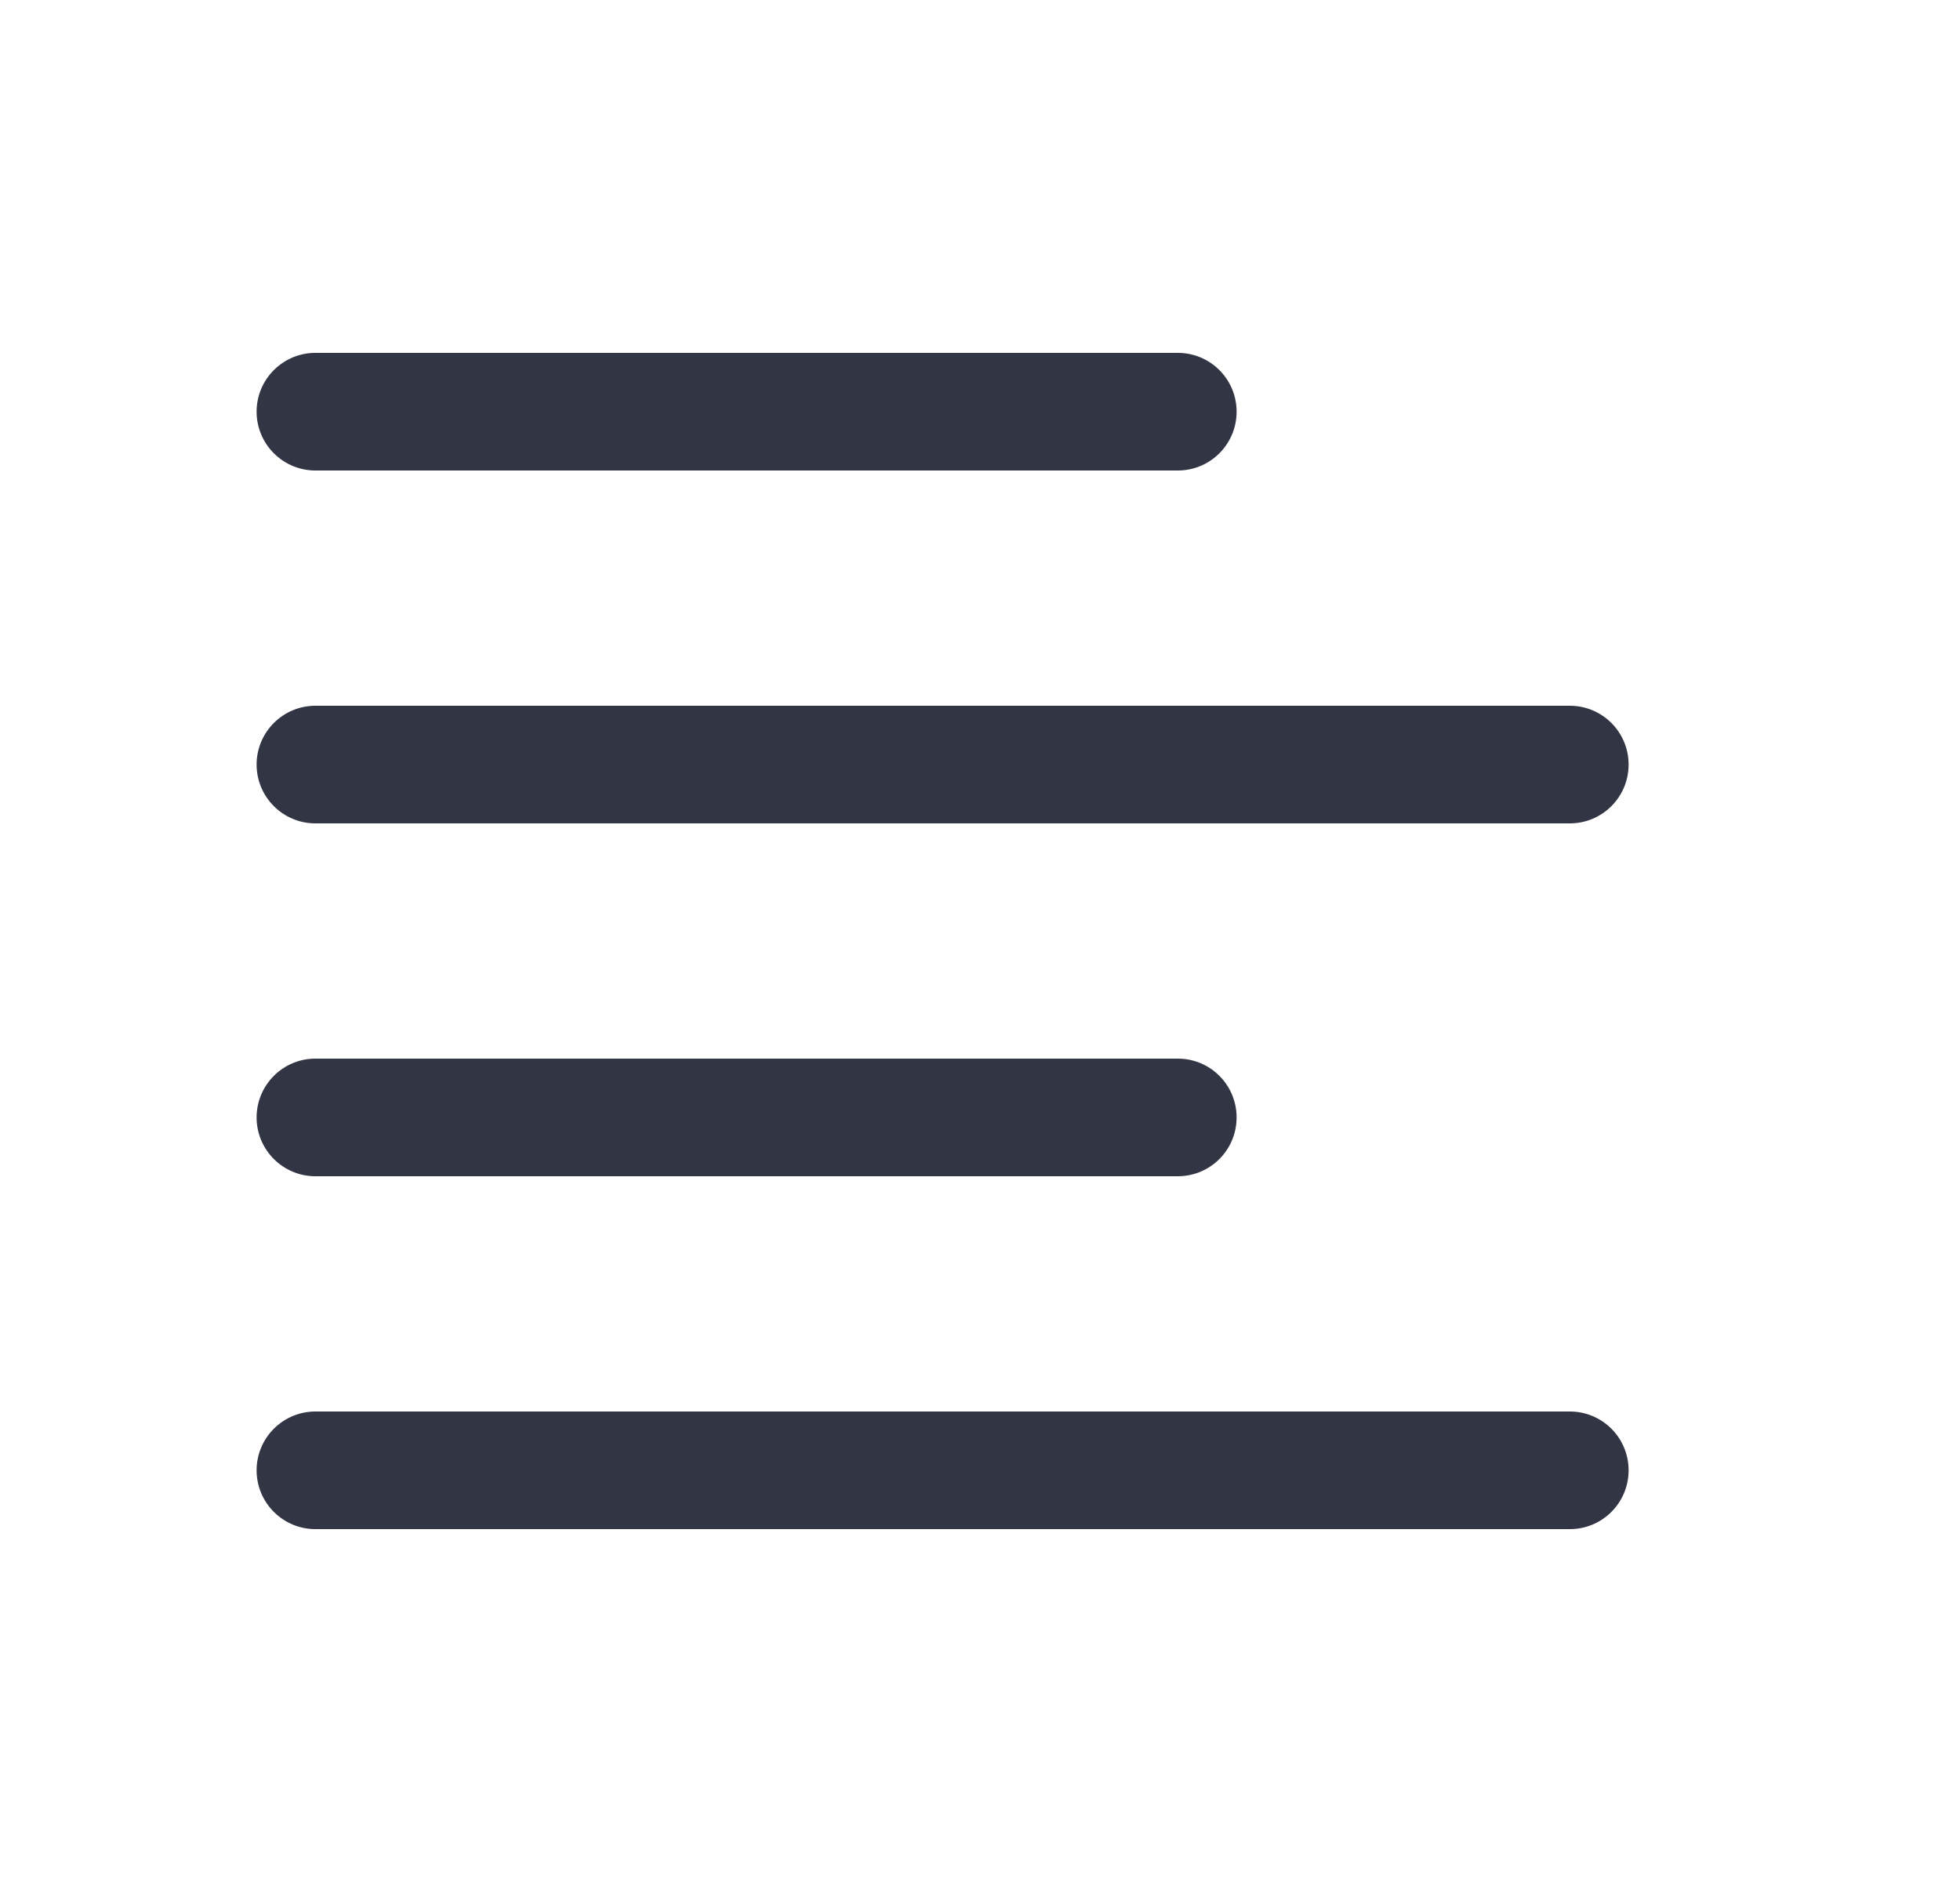
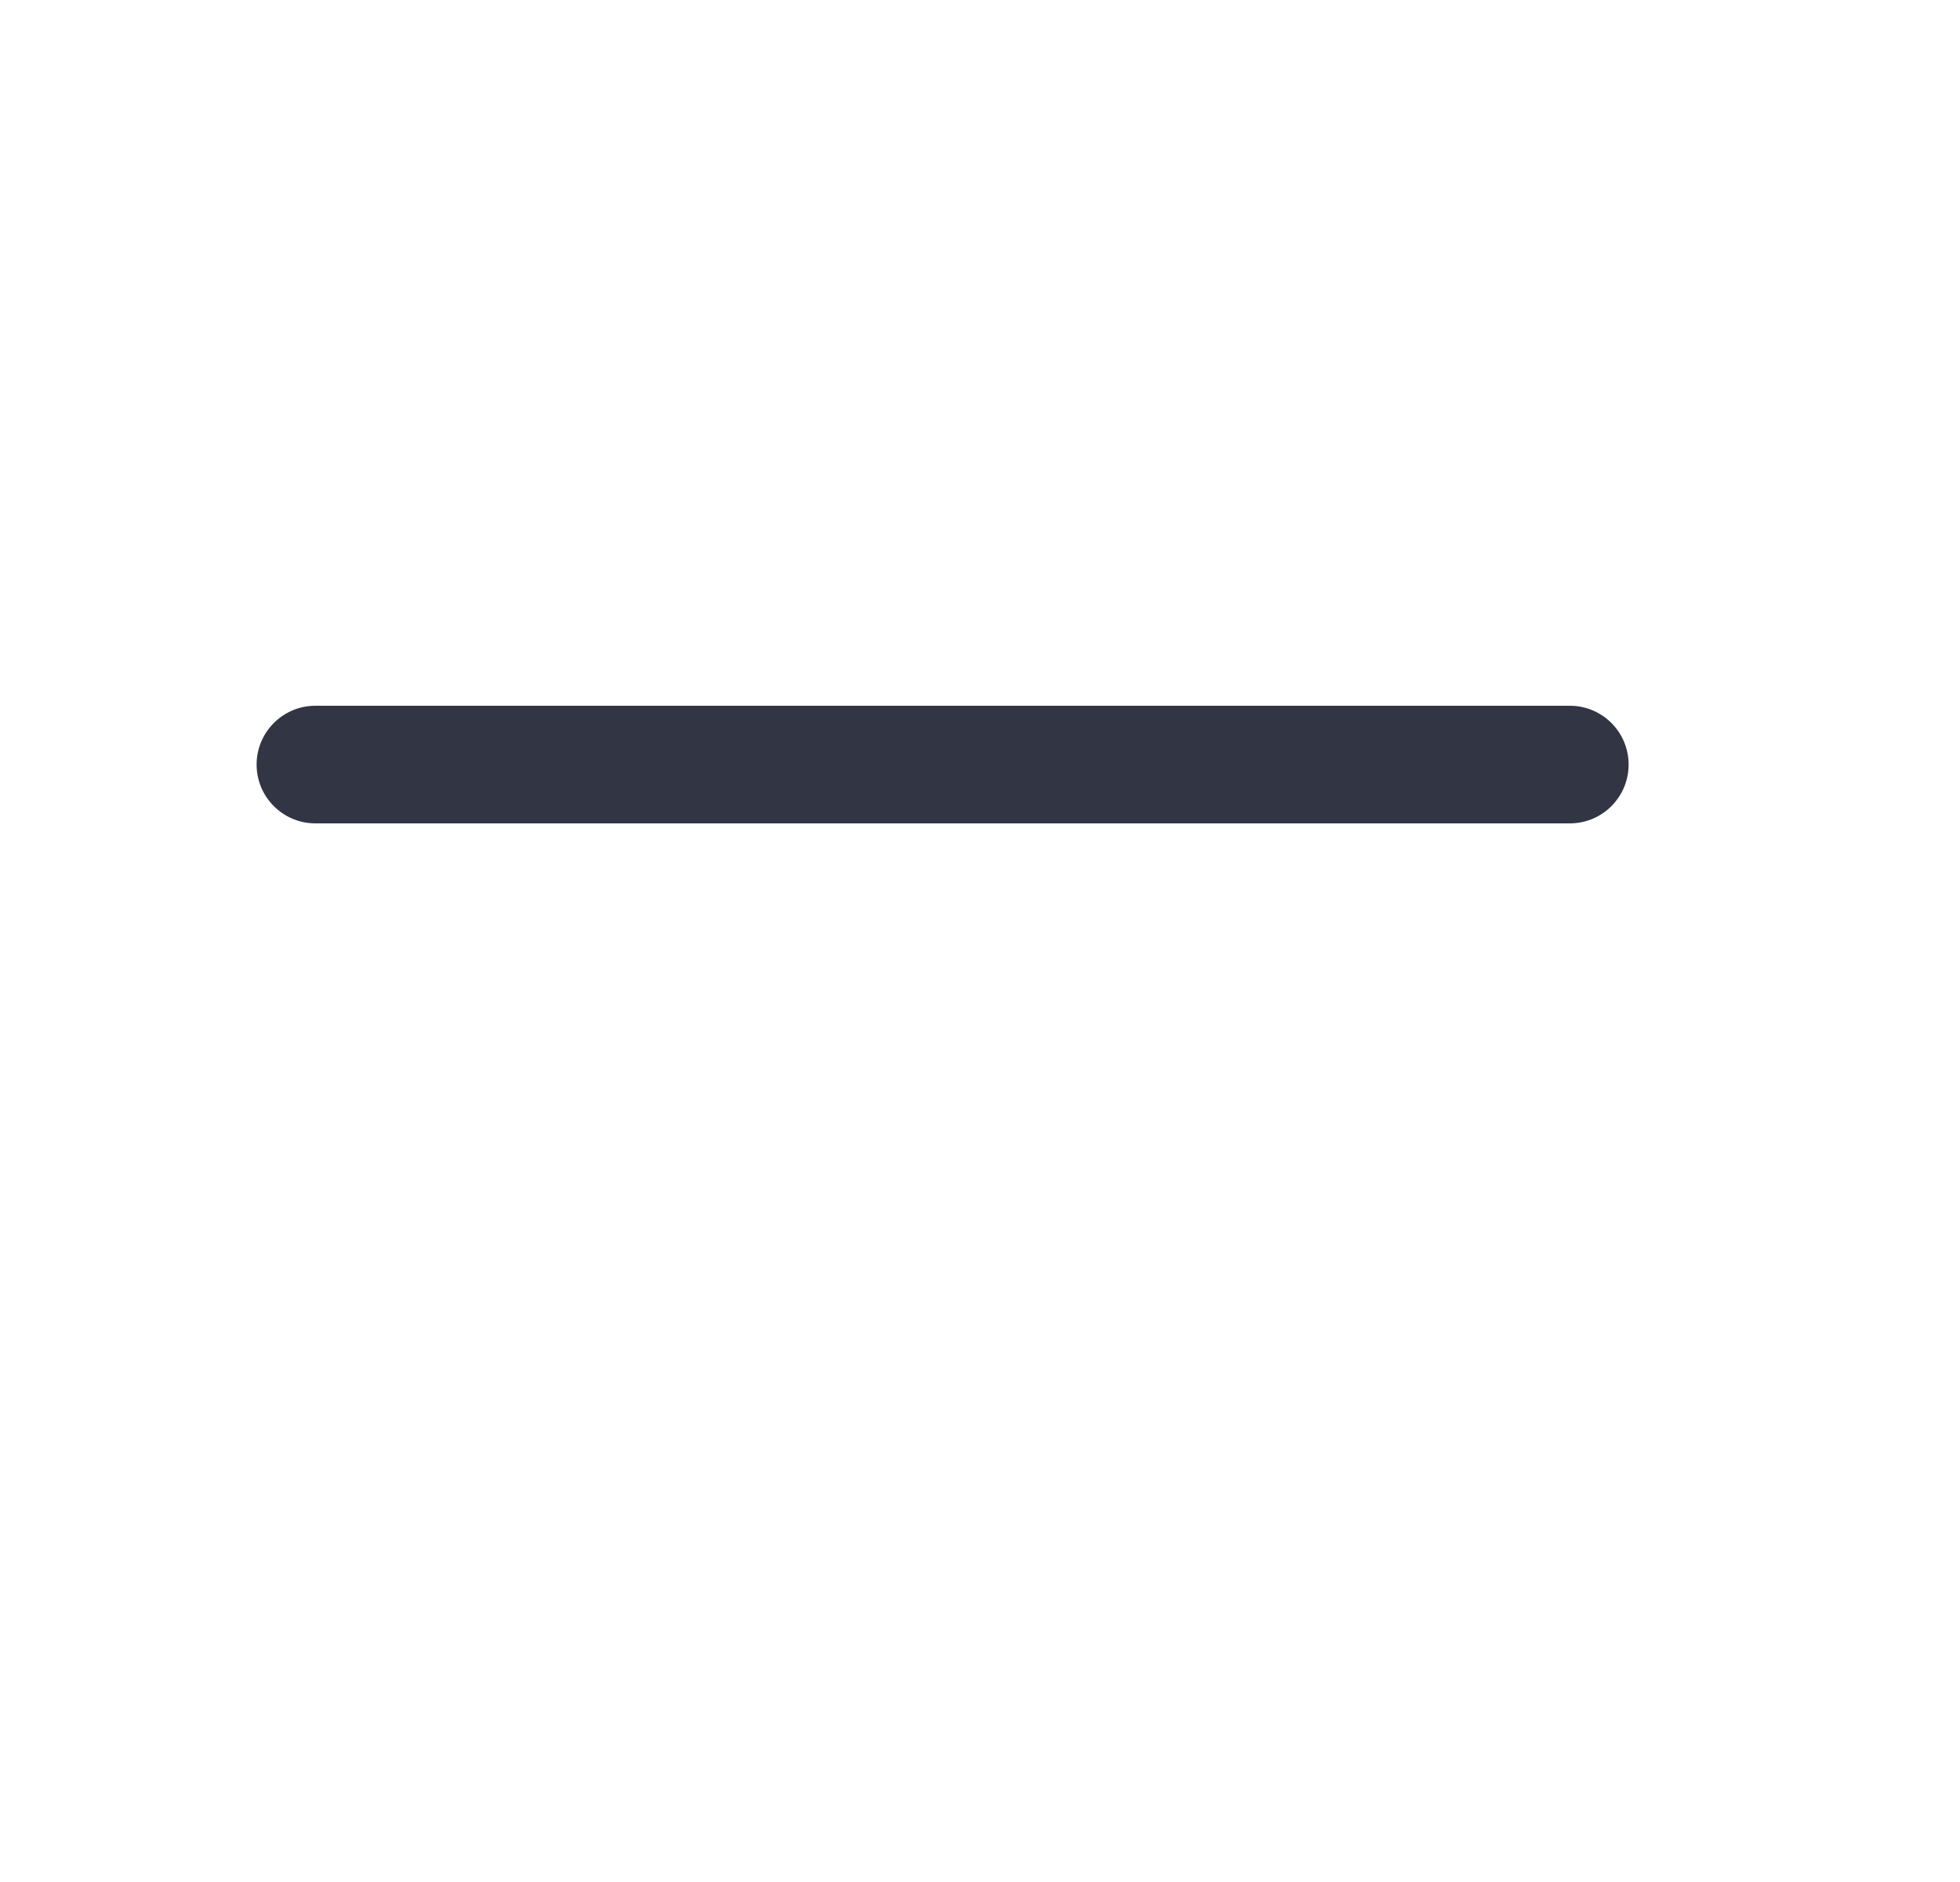
<svg xmlns="http://www.w3.org/2000/svg" width="25" height="24" viewBox="0 0 25 24" fill="none">
-   <path d="M4.023 4.5C3.609 4.5 3.273 4.836 3.273 5.25C3.273 5.664 3.609 6 4.023 6L15.023 6C15.438 6 15.773 5.664 15.773 5.25C15.773 4.836 15.438 4.5 15.023 4.5H4.023Z" fill="#323544" />
  <path d="M4.023 9C3.609 9 3.273 9.336 3.273 9.75C3.273 10.164 3.609 10.5 4.023 10.5L20.023 10.5C20.438 10.5 20.773 10.164 20.773 9.75C20.773 9.336 20.438 9 20.023 9L4.023 9Z" fill="#323544" />
-   <path d="M4.023 18C3.609 18 3.273 18.336 3.273 18.75C3.273 19.164 3.609 19.5 4.023 19.5L20.023 19.5C20.438 19.5 20.773 19.164 20.773 18.75C20.773 18.336 20.438 18 20.023 18L4.023 18Z" fill="#323544" />
-   <path d="M3.273 14.25C3.273 13.836 3.609 13.5 4.023 13.5L15.023 13.5C15.438 13.5 15.773 13.836 15.773 14.25C15.773 14.664 15.438 15 15.023 15L4.023 15C3.609 15 3.273 14.664 3.273 14.25Z" fill="#323544" />
</svg>